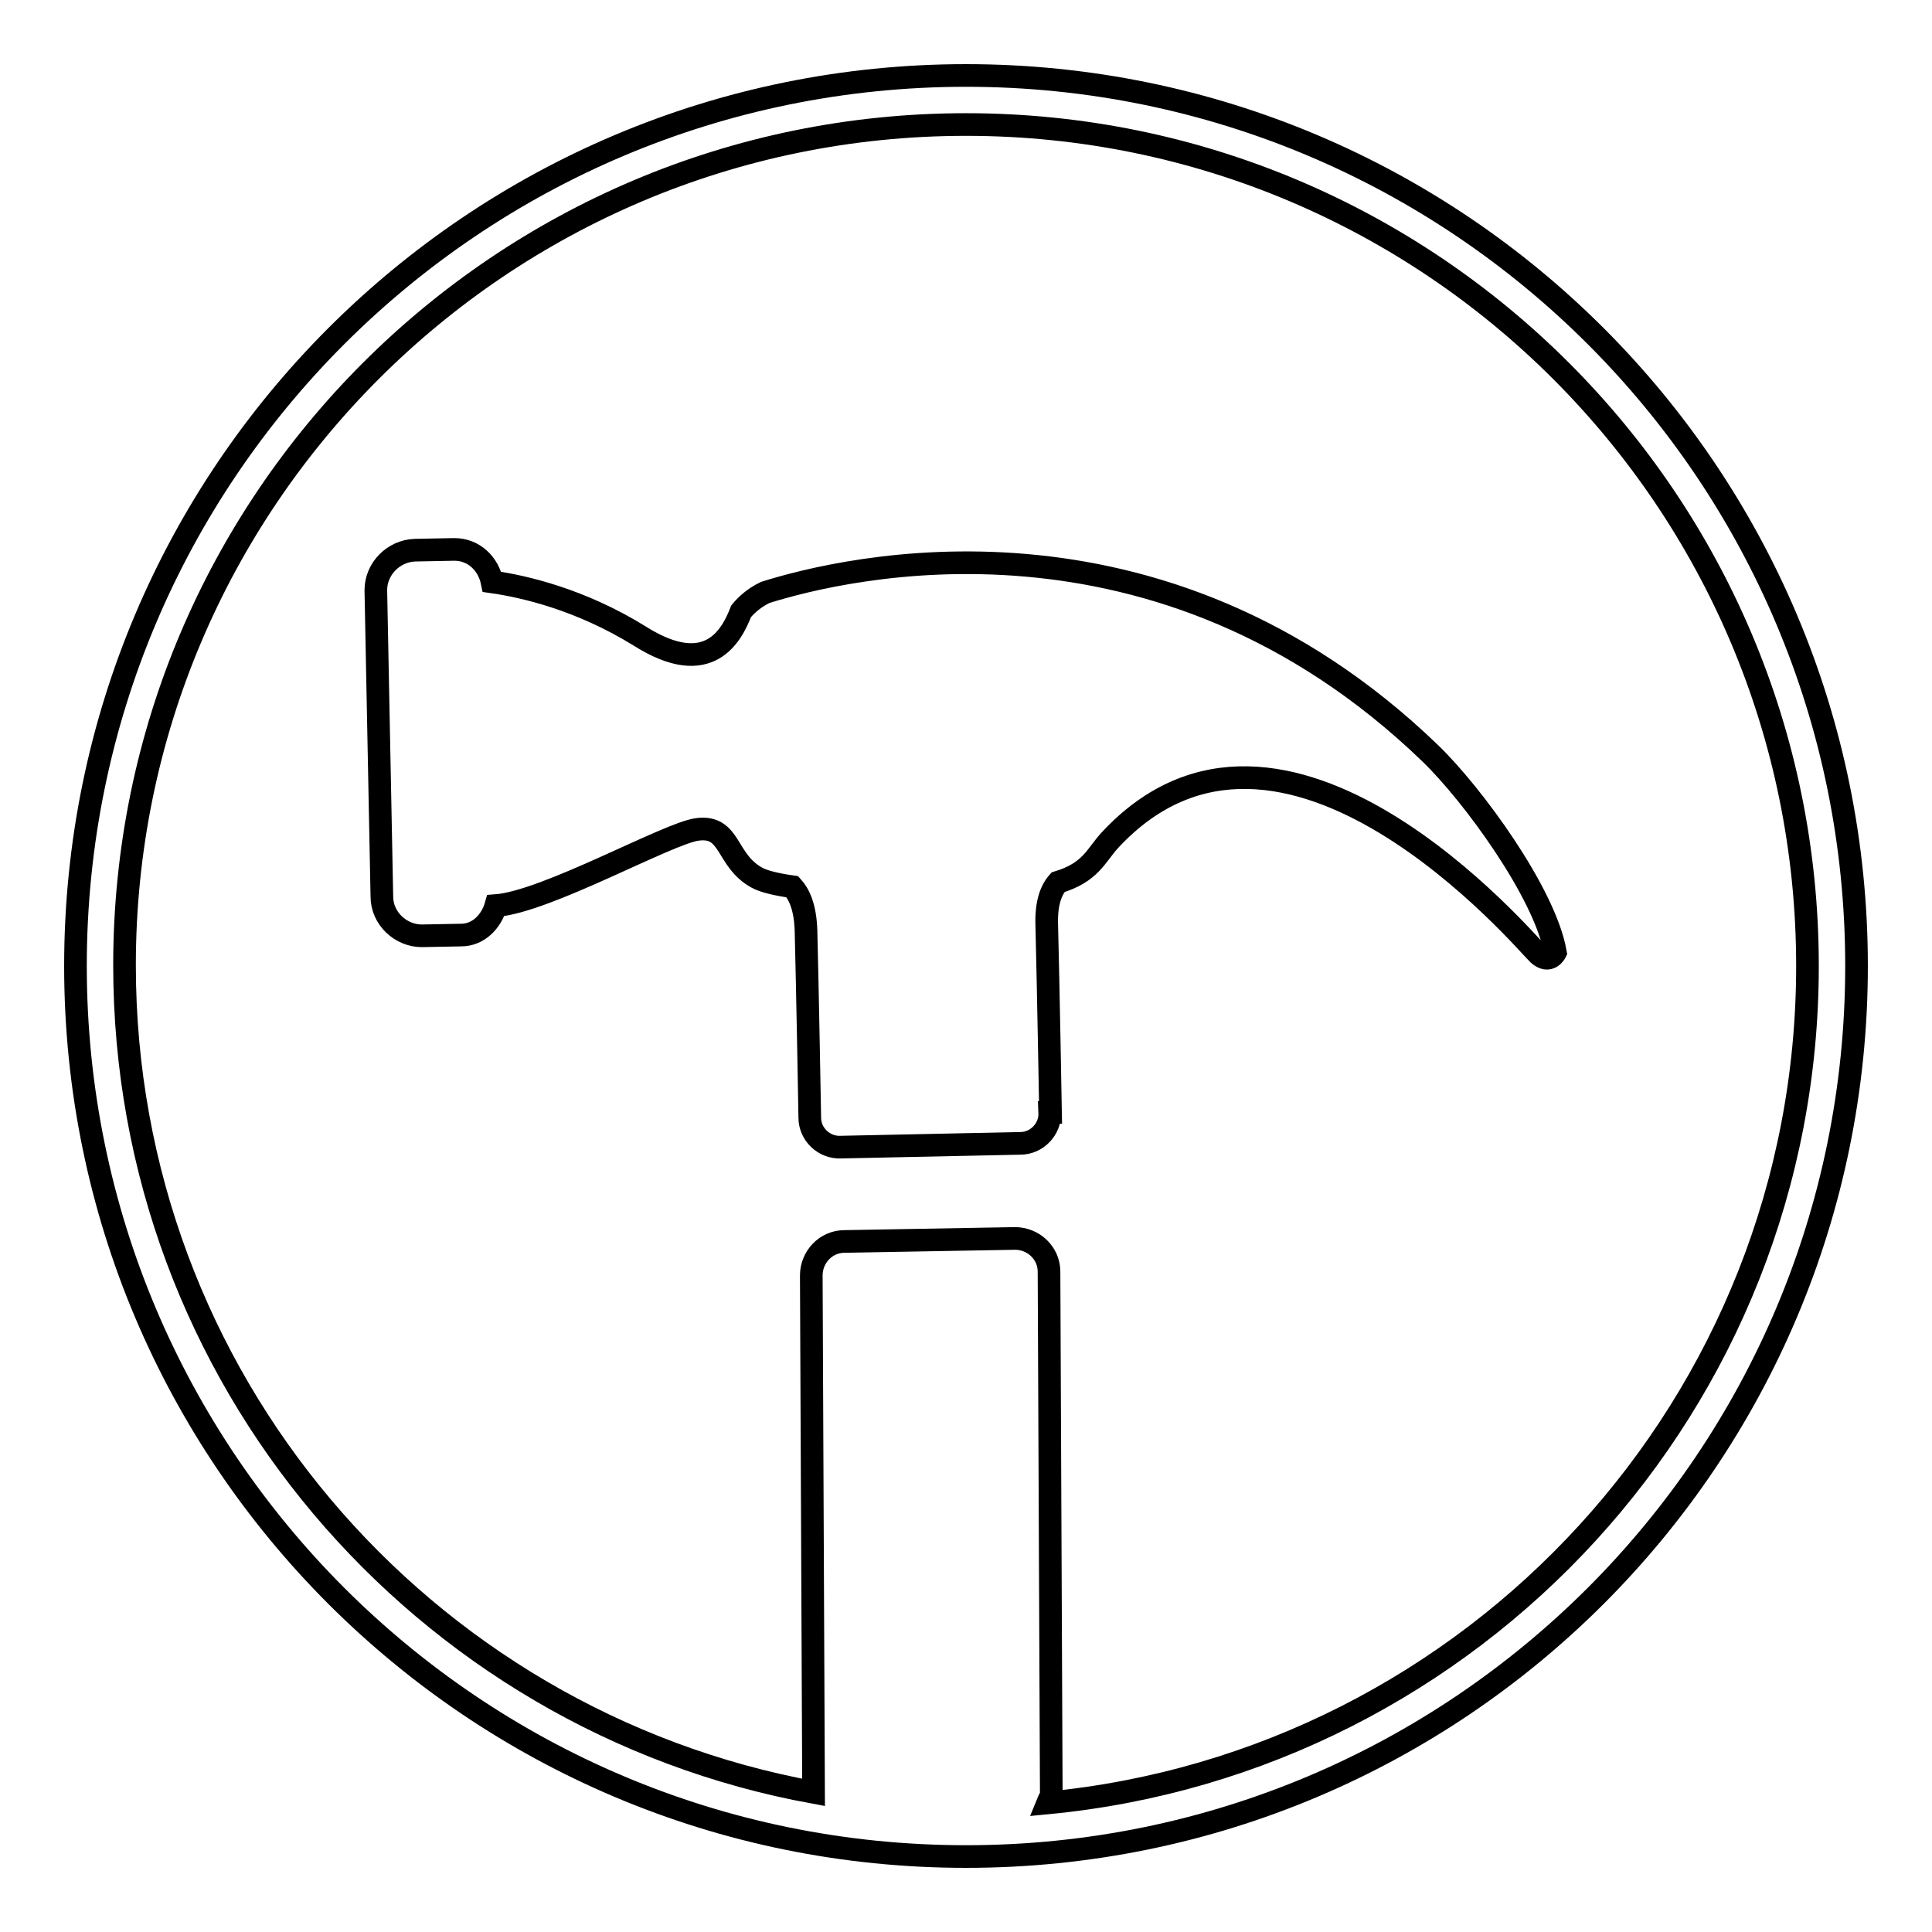
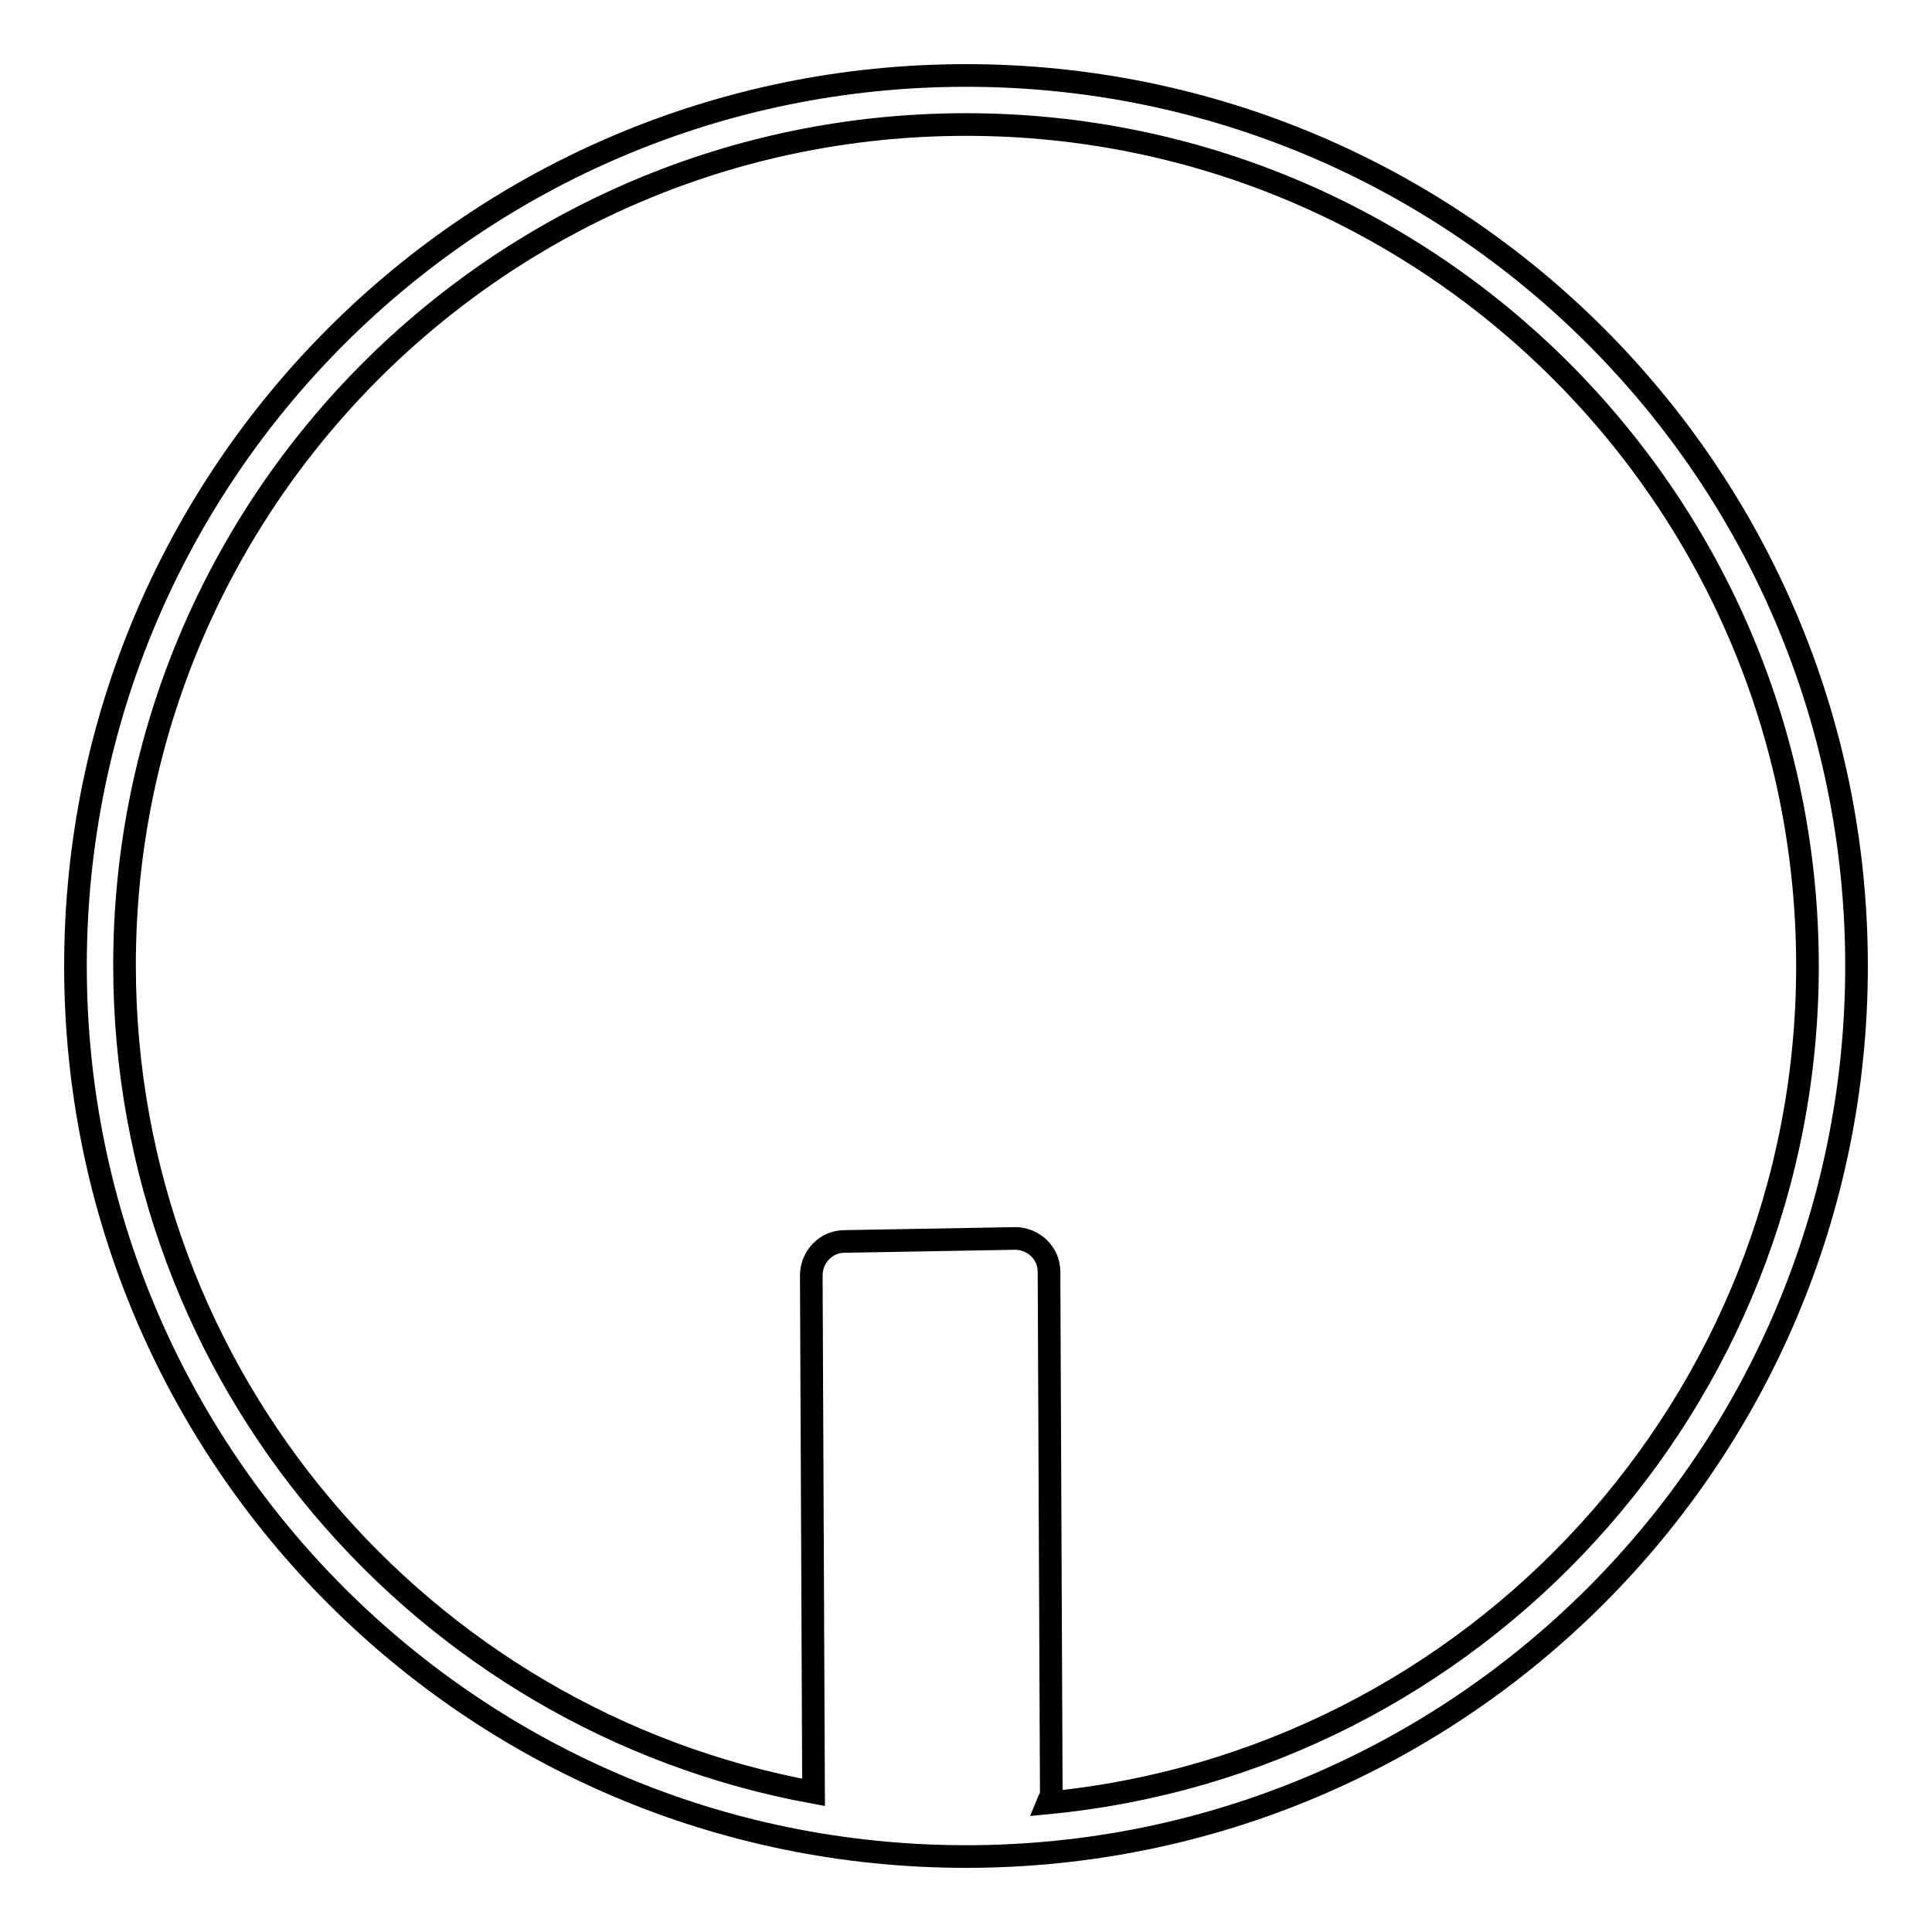
<svg xmlns="http://www.w3.org/2000/svg" version="1.1" x="0px" y="0px" viewBox="0 0 256 256" enable-background="new 0 0 256 256" xml:space="preserve">
  <g>
    <g>
-       <path stroke-width="3" fill-opacity="0" stroke="#000000" d="M101.4,78.5c-1.7,0.8-2.8,2-3.2,2.5c-1.2,3.1-4.2,9.1-13.4,3.3c-7.9-4.9-15.4-6.6-19.6-7.2c-0.5-2.4-2.4-4.3-5-4.3L55,72.9c-2.9,0.1-5.2,2.5-5.2,5.3l0.8,40.6c0,2.9,2.5,5.2,5.3,5.2l5.2-0.1c2.3,0,4-1.8,4.6-3.9c6.7-0.5,22.8-9.6,26.7-10.1c4.5-0.6,3.7,4.1,7.9,6.4c0.9,0.5,2.6,0.9,4.7,1.2c0.9,1,1.7,2.7,1.8,5.8c0.2,7.6,0.5,24.8,0.5,24.8h0c0,0,0,0,0,0c0,2.2,1.9,4,4.1,3.9l23.8-0.5c2.2,0,4-1.9,3.9-4.1c0,0,0,0,0,0h0.1c0,0-0.3-17.1-0.5-24.8c-0.1-3,0.6-4.7,1.5-5.7c4.3-1.3,5-3.5,6.8-5.5c23-24.9,55.3,13.6,56.8,15s2.3-0.2,2.3-0.2c-1.4-7.9-11-21-16.6-26.4C153.5,65.1,111.9,75.2,101.4,78.5z" />
      <path stroke-width="3" fill-opacity="0" stroke="#000000" d="M128,10C62.8,10,10,62.8,10,128c0,65.2,52.8,118,118,118c65.2,0,118-52.8,118-118C246,62.8,193.2,10,128,10z M138.8,238.9c0.2-0.5,0.5-0.8,0.5-1.3l-0.3-69.1c0-2.5-2.1-4.4-4.5-4.4l-22.6,0.4c-2.5,0-4.4,2.1-4.4,4.5l0.3,68.5c-51.9-9.5-91.3-54.9-91.3-109.6C16.5,66.4,66.4,16.5,128,16.5S239.5,66.4,239.5,128C239.5,185.9,195.3,233.5,138.8,238.9z" />
    </g>
  </g>
</svg>